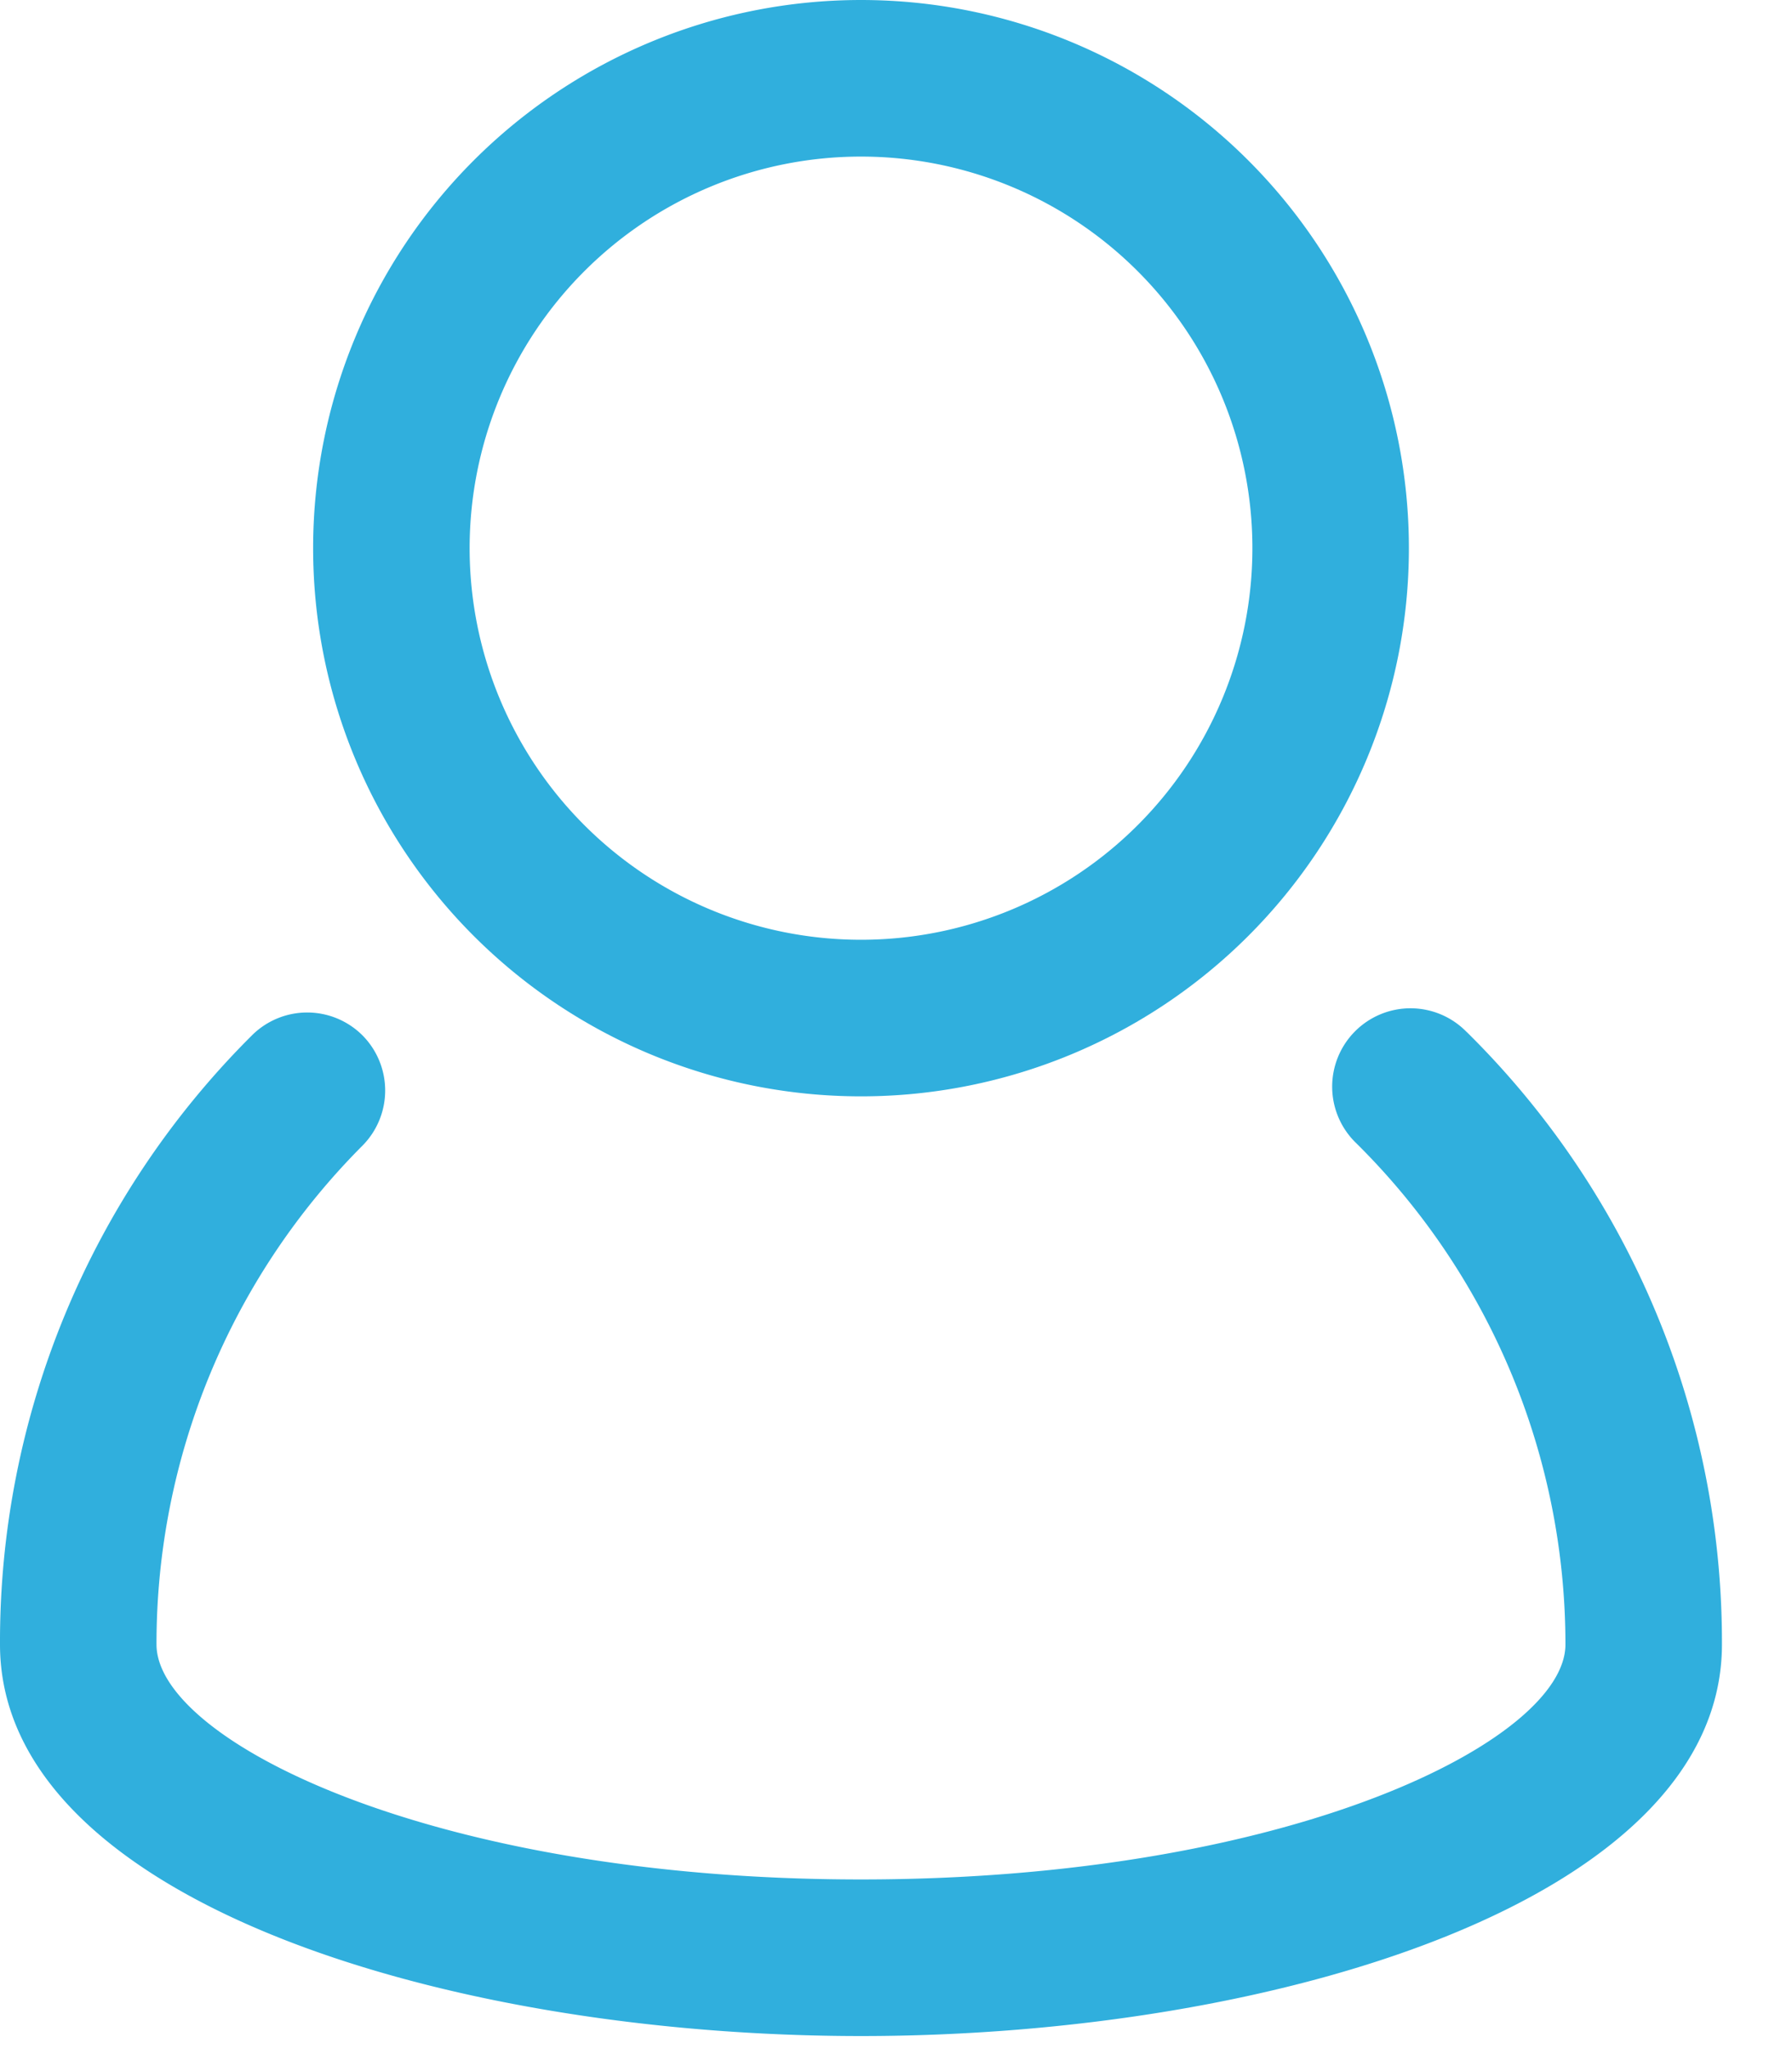
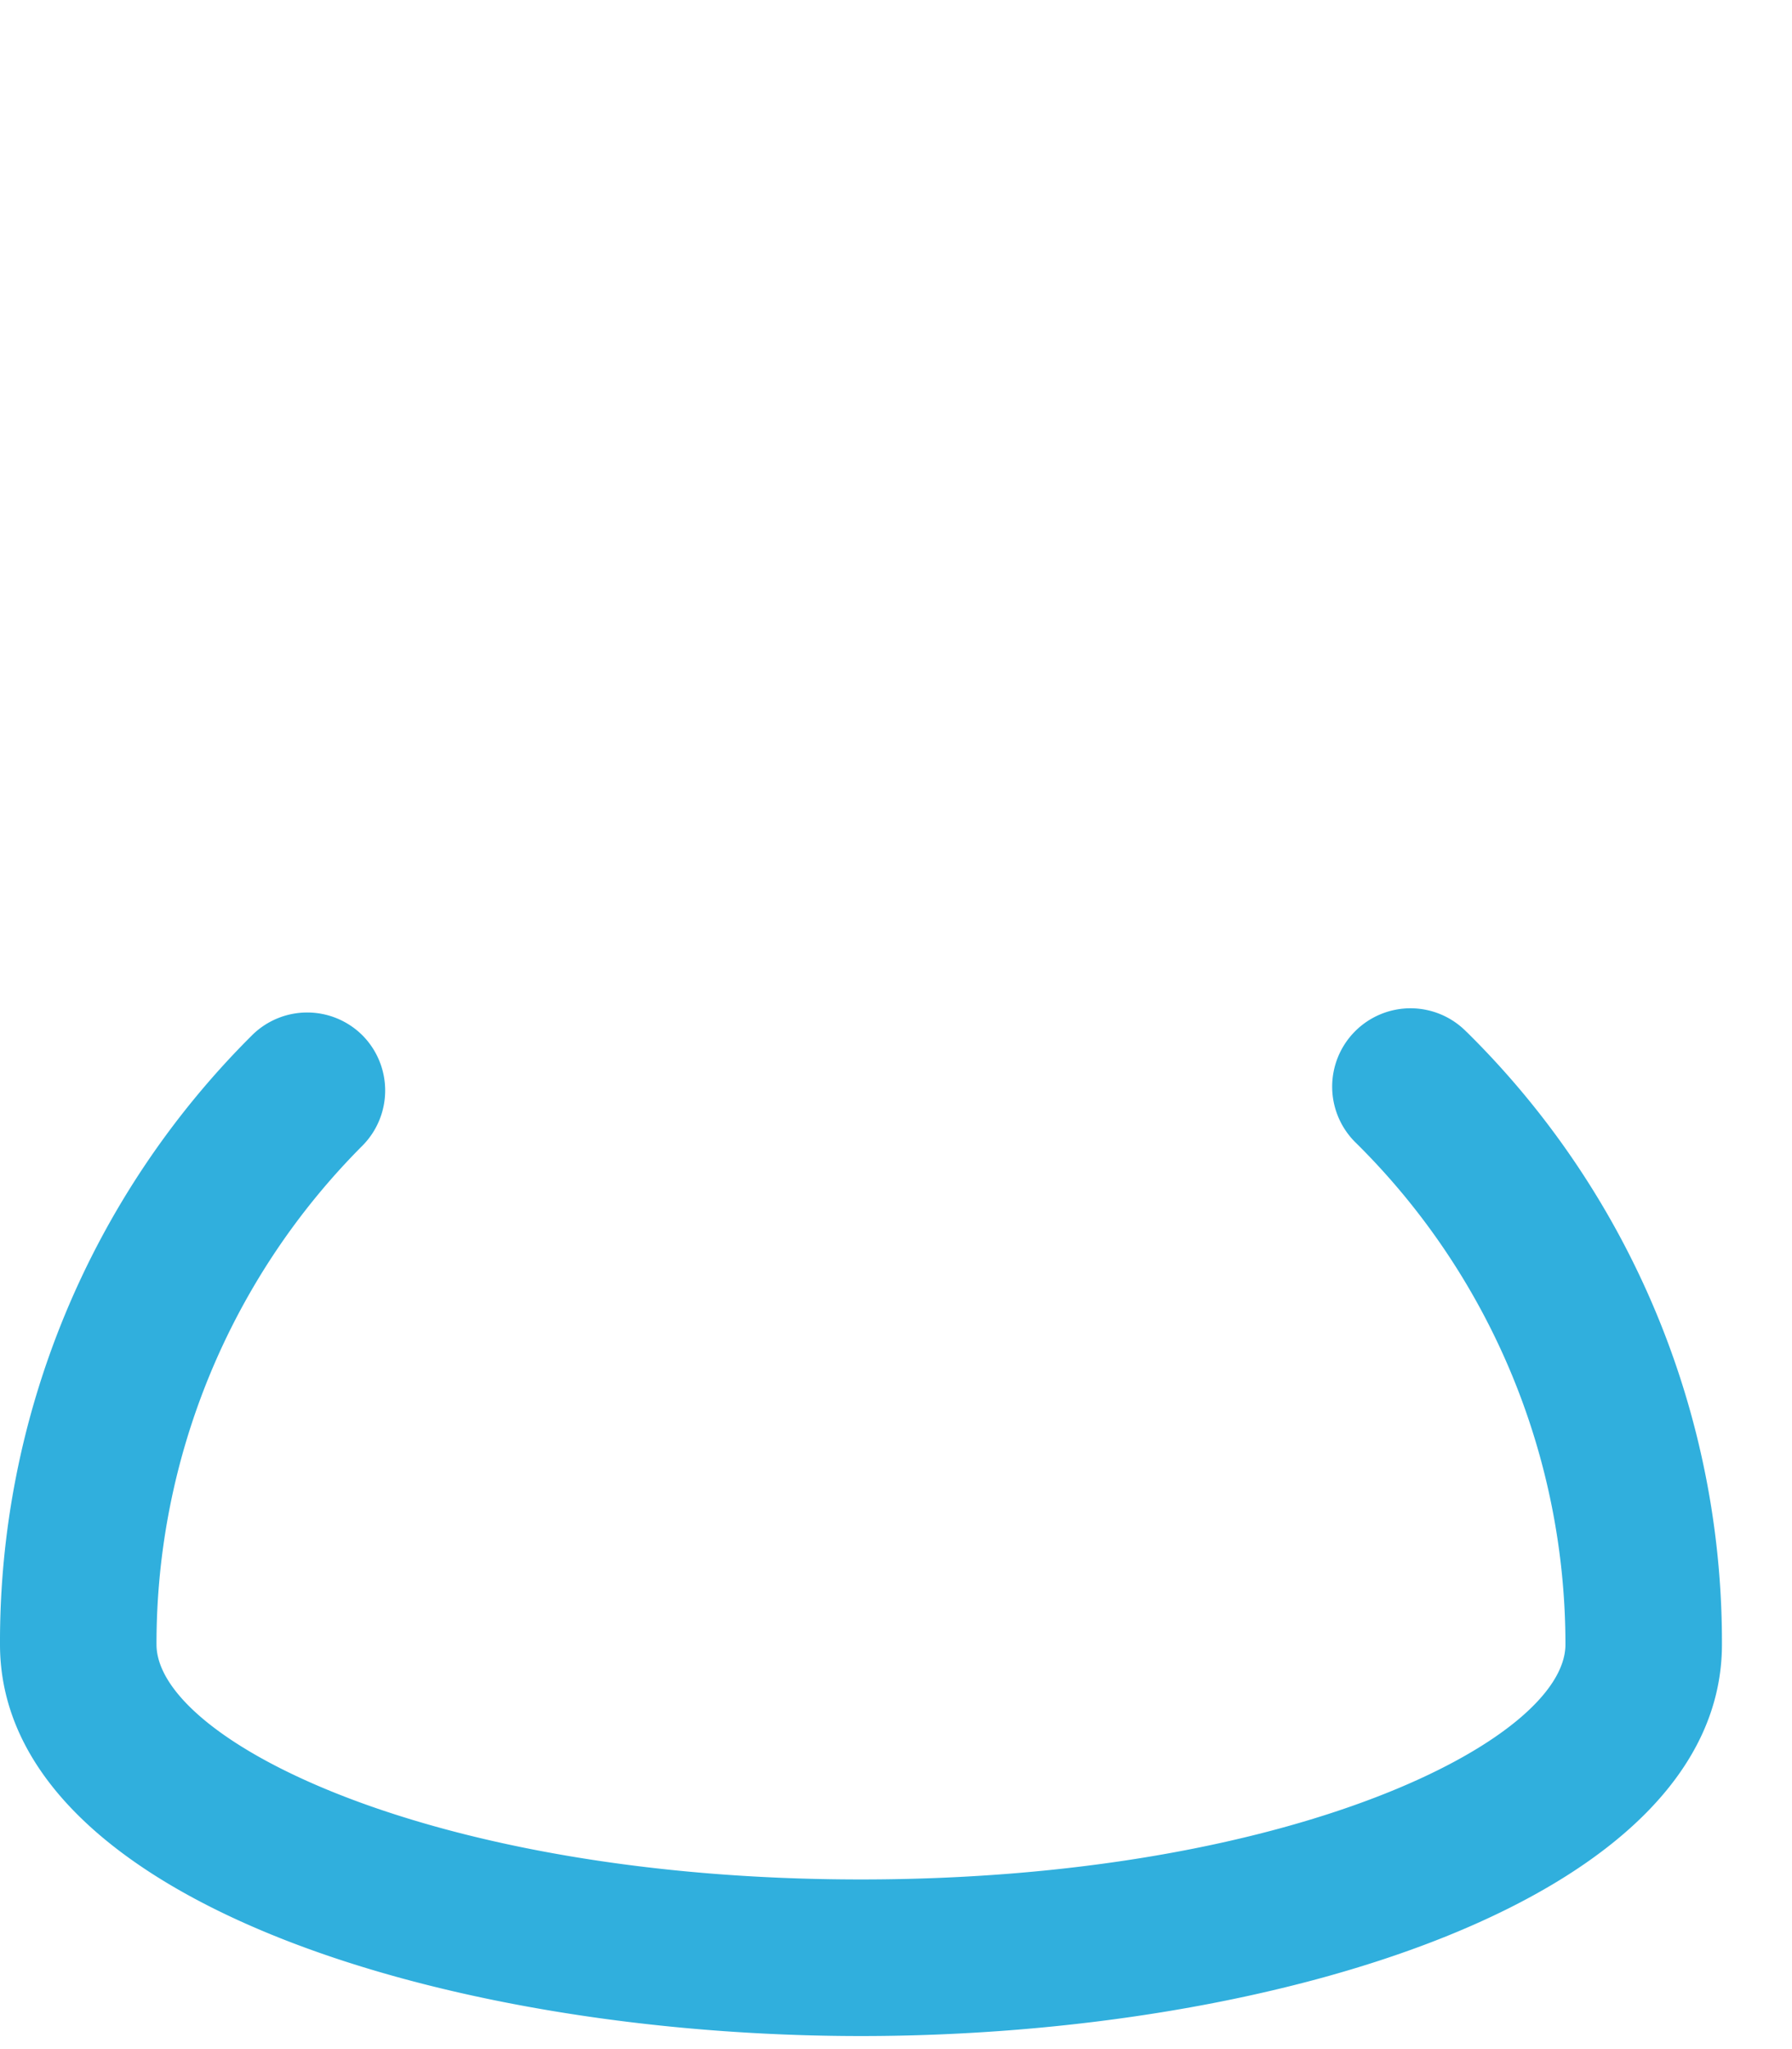
<svg xmlns="http://www.w3.org/2000/svg" width="21" height="24" viewBox="0 0 21 24">
  <g>
    <g>
      <g>
        <path fill="#30afdd" d="M17.189 12.089a.918.918 0 1 0-1.294 1.302 8.255 8.255 0 0 1 2.45 5.87c0 1.12-3.22 2.752-8.256 2.752-5.035 0-8.255-1.633-8.255-2.752a8.255 8.255 0 0 1 2.413-5.842.917.917 0 0 0 0-1.293.917.917 0 0 0-1.294 0A10.016 10.016 0 0 0 0 19.26c0 2.981 5.2 4.587 10.09 4.587 4.888 0 10.089-1.606 10.089-4.587a10.034 10.034 0 0 0-2.99-7.172z" />
      </g>
      <g>
-         <path fill="#30afdd" d="M10.09 1.834a4.586 4.586 0 1 1 0 9.173 4.586 4.586 0 0 1 0-9.173zm0 11.007A6.42 6.42 0 1 0 10.09 0a6.42 6.42 0 0 0 0 12.841z" />
-       </g>
+         </g>
    </g>
  </g>
</svg>